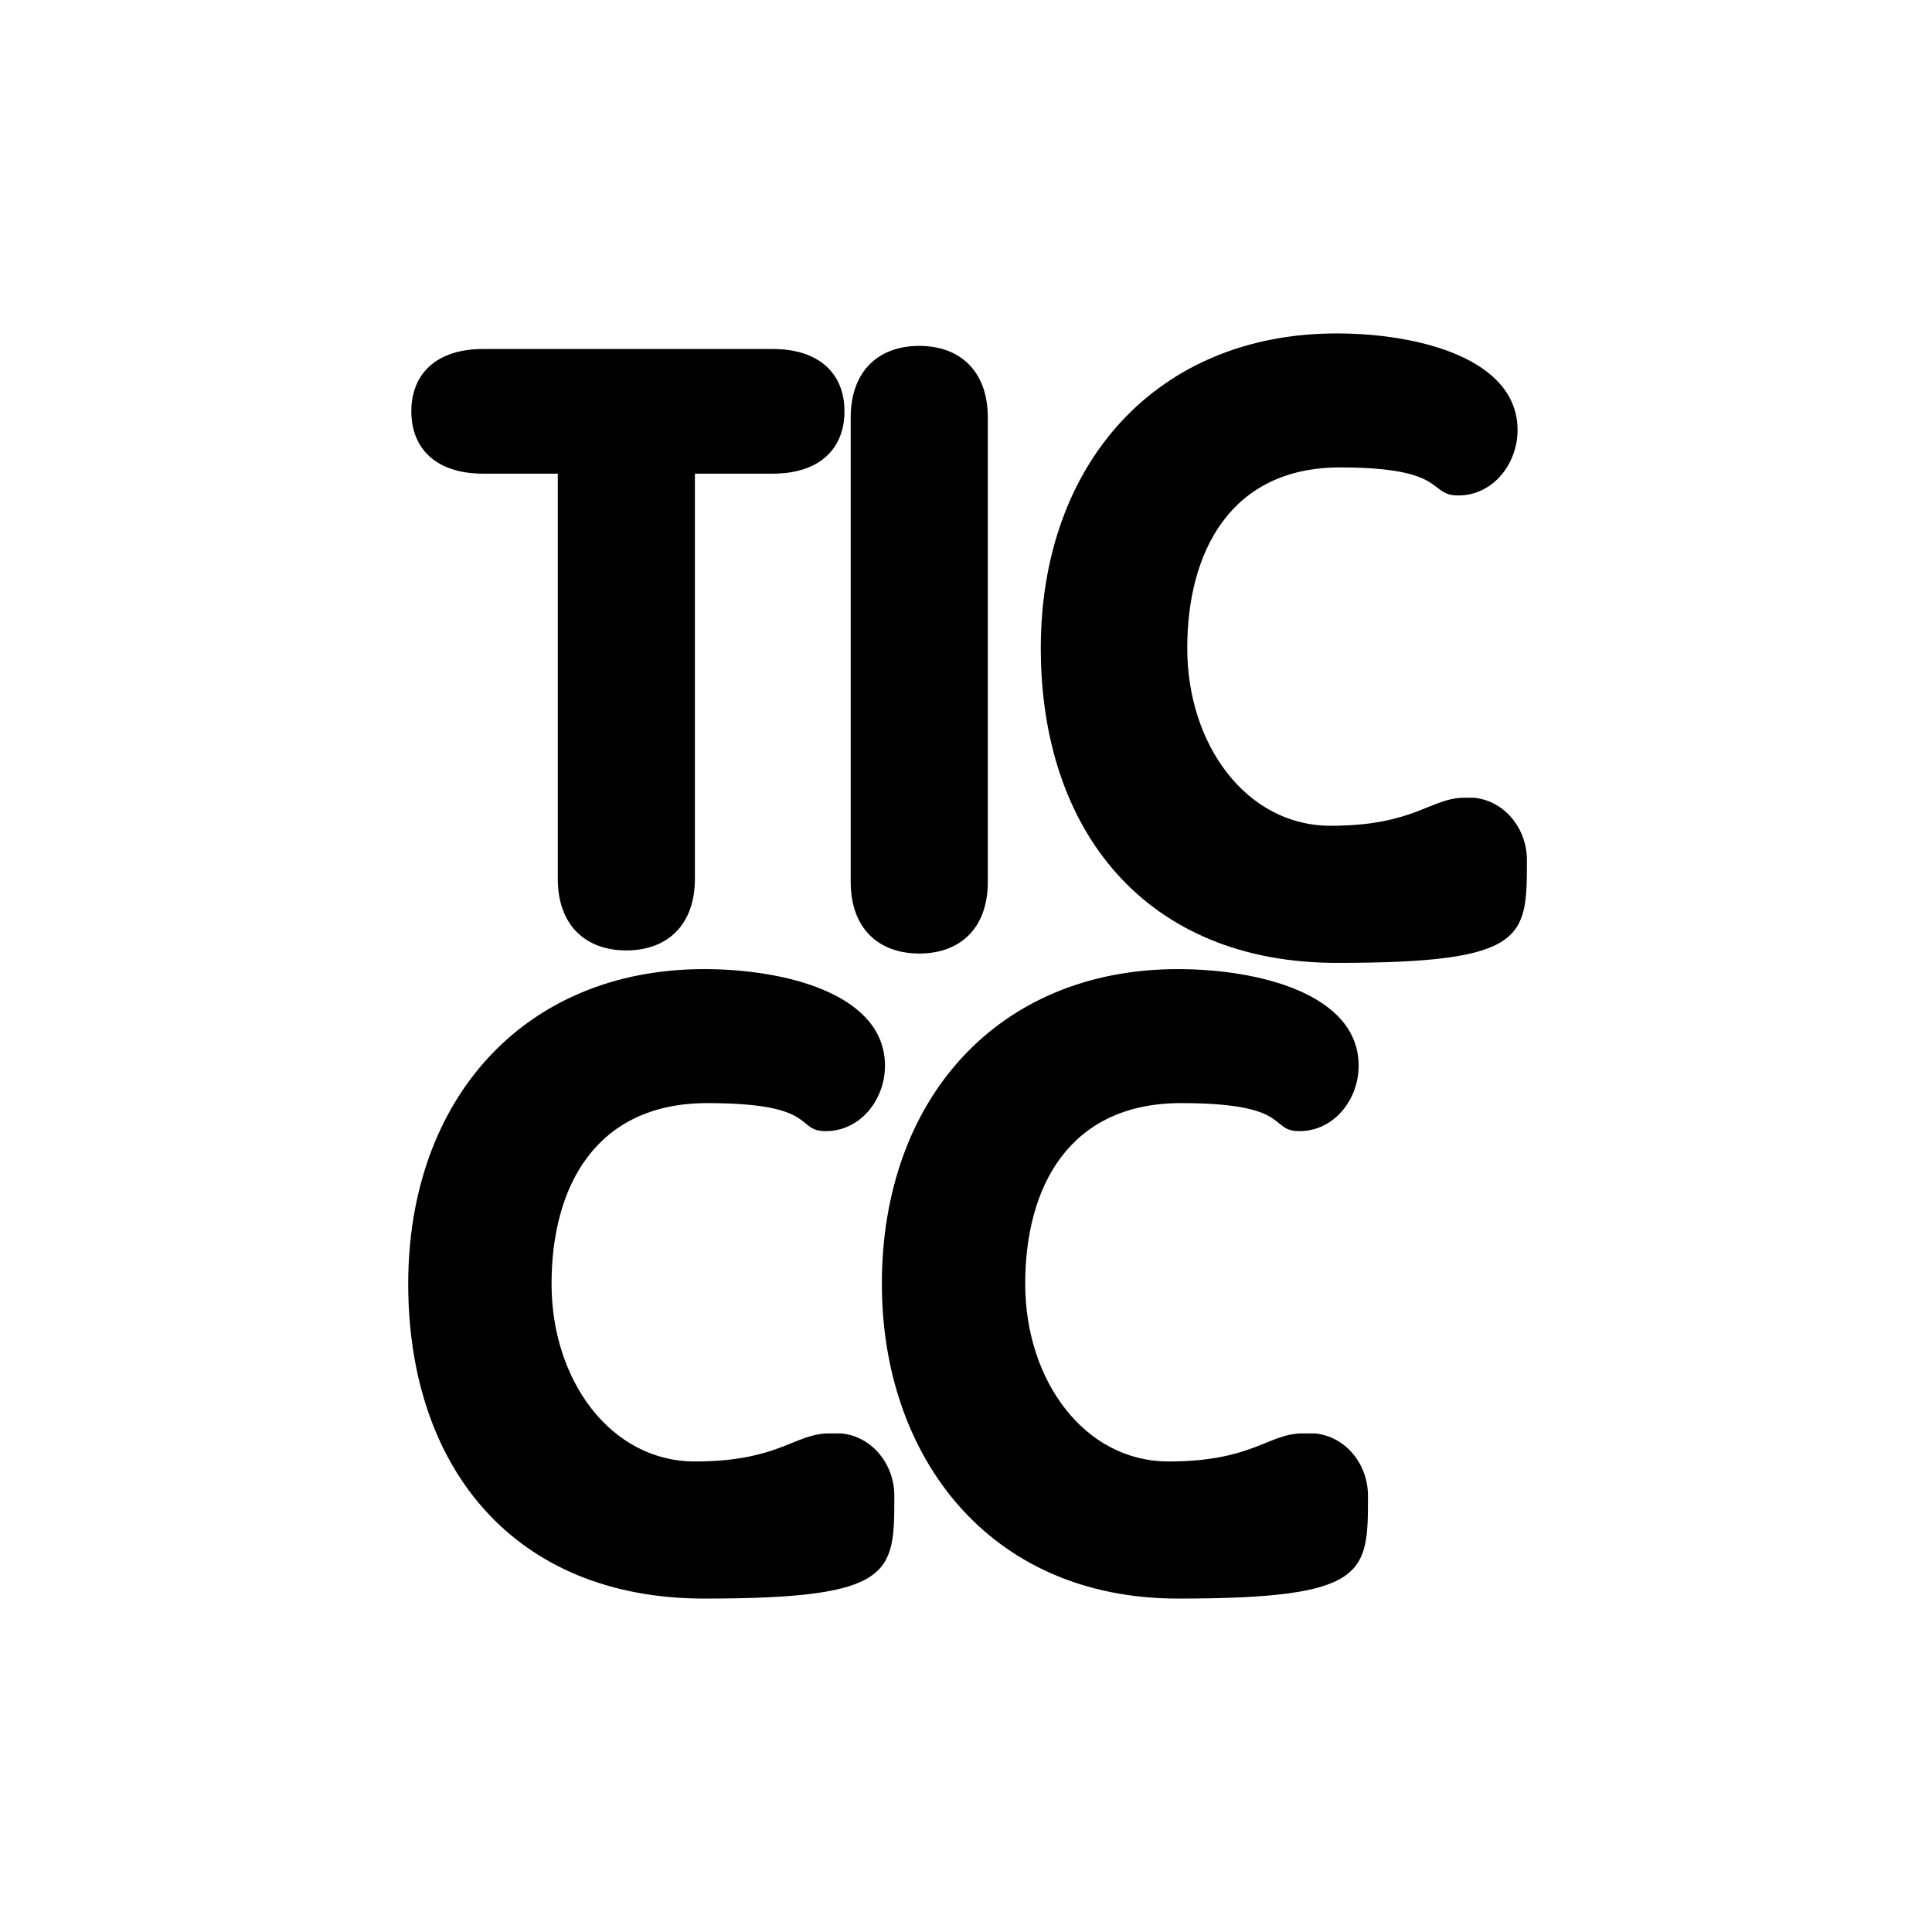
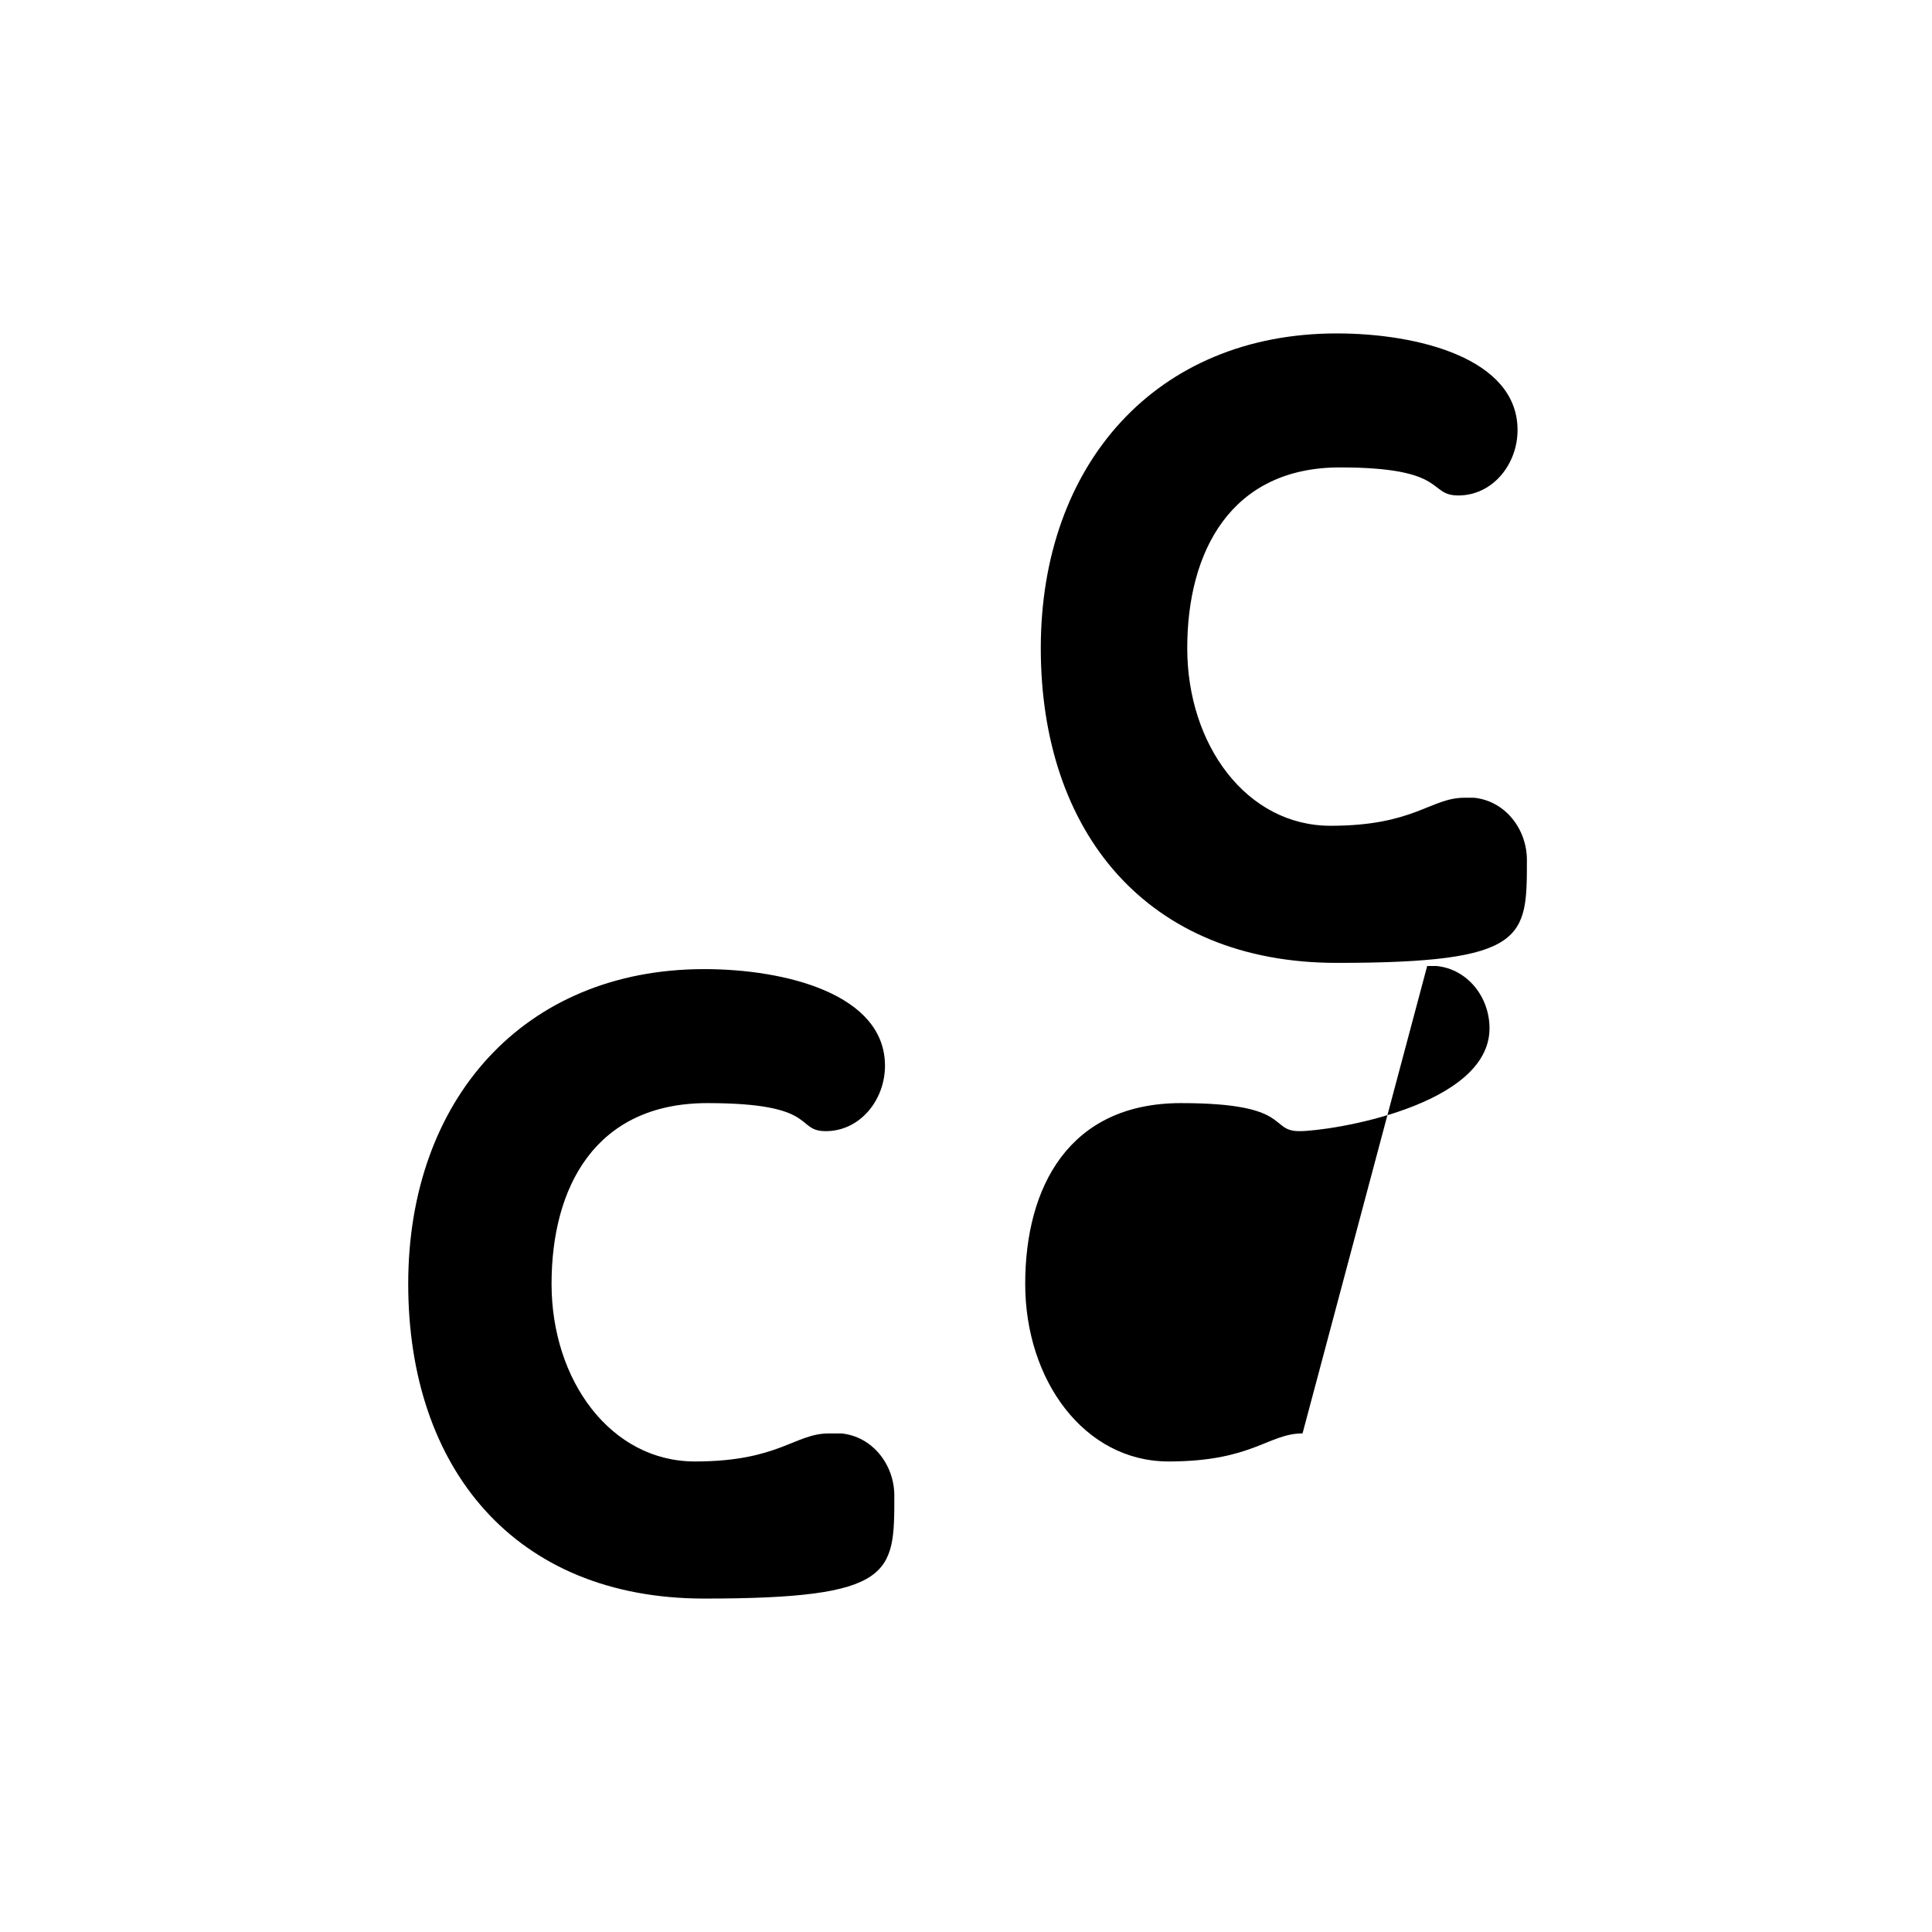
<svg xmlns="http://www.w3.org/2000/svg" viewBox="0 0 62 62">
-   <path d="m15.4 15.2h2.5v13c0 1.5.9 2.3 2.2 2.3s2.2-.8 2.2-2.3v-13h2.5c1.5 0 2.3-.8 2.3-2s-.8-2-2.3-2h-9.3c-1.5 0-2.3.8-2.3 2s.8 2 2.3 2" />
-   <path d="m29.5 30.6c1.3 0 2.2-.8 2.2-2.3v-14.9c0-1.5-.9-2.3-2.2-2.3s-2.2.8-2.2 2.3v14.9c0 1.5.9 2.3 2.2 2.3" />
  <path d="m47 25.6c-1.1 0-1.6.9-4.3.9s-4.6-2.6-4.6-5.7 1.4-5.8 4.9-5.8 2.8.9 3.8.9c1.1 0 1.9-1 1.9-2.1 0-2.3-3.2-3.1-5.8-3.1-5.8 0-9.5 4.2-9.5 10.1s3.4 10.1 9.5 10.1 6.1-.8 6.1-3.3c0-1-.7-1.9-1.7-2 0 0-.2 0-.3 0" />
  <path d="m26.6 46c-1.1 0-1.6.9-4.3.9s-4.6-2.6-4.6-5.7 1.4-5.8 5-5.8 2.8.9 3.8.9c1.1 0 1.9-1 1.9-2.1 0-2.3-3.2-3.1-5.8-3.1-5.8 0-9.5 4.2-9.5 10.1s3.4 10.1 9.5 10.1 6.1-.8 6.1-3.3c0-1-.7-1.9-1.7-2 0 0-.2 0-.3 0" />
-   <path d="m41.8 46c-1.1 0-1.6.9-4.3.9s-4.6-2.6-4.6-5.7 1.4-5.8 5-5.8 2.8.9 3.8.9c1.1 0 1.9-1 1.9-2.1 0-2.3-3.2-3.1-5.8-3.1-5.8 0-9.5 4.2-9.5 10.1 0 5.5 3.4 10.1 9.5 10.1s6.1-.8 6.1-3.3c0-1-.7-1.9-1.7-2 0 0-.2 0-.3 0" />
+   <path d="m41.8 46c-1.1 0-1.6.9-4.3.9s-4.6-2.6-4.6-5.7 1.4-5.8 5-5.8 2.8.9 3.8.9s6.1-.8 6.1-3.3c0-1-.7-1.9-1.7-2 0 0-.2 0-.3 0" />
</svg>